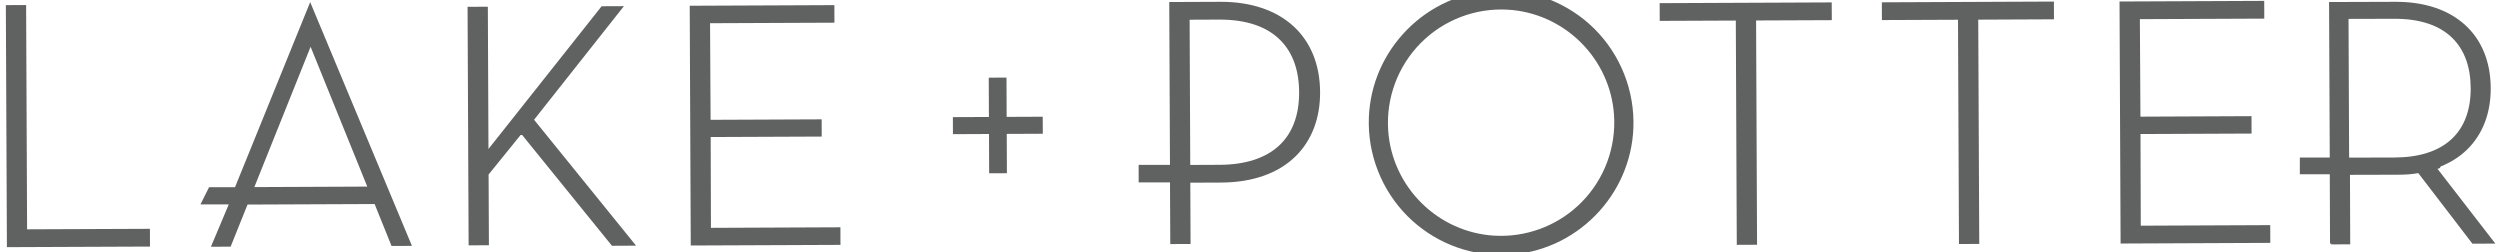
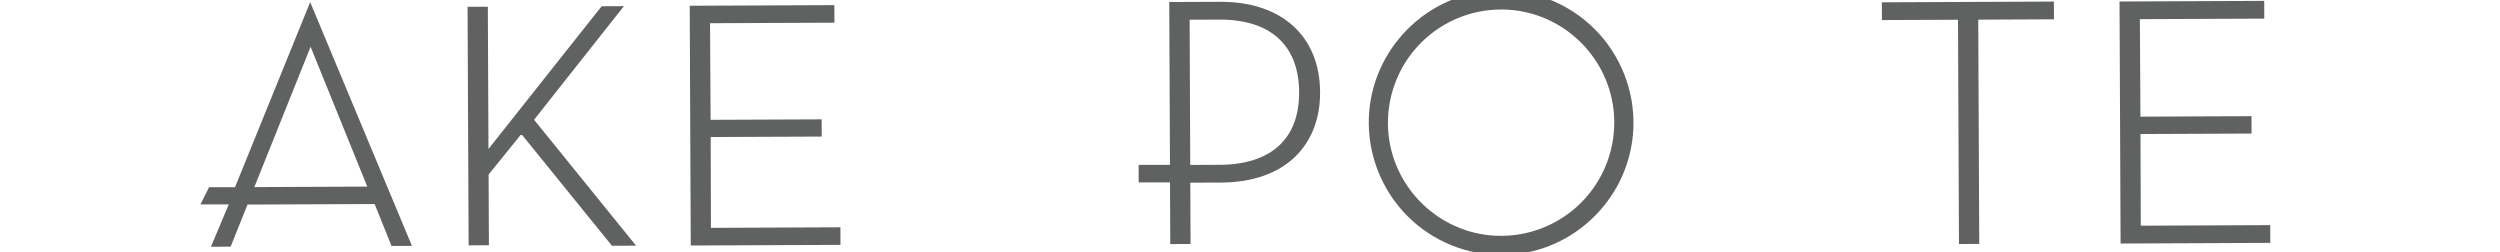
<svg xmlns="http://www.w3.org/2000/svg" version="1.1" id="Layer_1" x="0px" y="0px" viewBox="0 0 800 80.67" style="enable-background:new 0 0 800 80.67;" xml:space="preserve">
  <style type="text/css">
	.st0{fill:#606161;}
</style>
  <g>
-     <polygon class="st0" points="1.87,1.64 2.21,79.09 48,78.9 47.97,73.22 8.67,73.38 8.36,1.61  " />
    <polygon class="st0" points="203.54,78.61 170.9,38.32 199.65,1.97 192.52,2 156.31,47.67 156.11,2.15 149.62,2.18 149.96,78.51    156.45,78.48 156.35,55.84 166.84,42.89 195.83,78.65  " />
    <polygon class="st0" points="267,1.64 220.71,1.84 221.04,78.56 268.95,78.36 268.93,72.73 227.5,72.91 227.42,43.85 262.95,43.7    262.93,38.19 227.39,38.34 227.22,7.43 267.02,7.26  " />
-     <polygon class="st0" points="316.48,42.88 316.53,55.45 322.21,55.43 322.16,42.85 333.7,42.8 333.67,37.35 322.13,37.4    322.08,24.83 316.4,24.85 316.45,37.43 304.92,37.48 304.94,42.93  " />
    <path class="st0" d="M119.88,65.29l5.41,13.42l6.53-0.03L99.26,0.68L75.2,59.91h-8.3l-2.75,5.49h9.06L67.5,78.96l6.3-0.03   l5.41-13.47L119.88,65.29z M99.39,14.97l18.14,44.74l-36.14,0.16L99.39,14.97z" />
    <g>
      <path class="st0" d="M422.43,29.48C422.35,11.57,410.11,0.5,390.5,0.58l-16.34,0.07l0.23,52.11h-10.02v5.61h10.03l0.09,19.73    l6.49-0.03l-0.08-19.61l9.85-0.04c9.98-0.04,18.18-2.91,23.73-8.3C419.72,45.03,422.47,37.9,422.43,29.48z M390.27,52.74    l-9.39,0.04l-0.2-46.47l9.39-0.04c0.07,0,0.14,0,0.22,0c8.53,0,15.06,2.21,19.4,6.56c3.97,3.98,6,9.59,6.03,16.69    C415.78,44.42,406.74,52.67,390.27,52.74z" />
-       <polygon class="st0" points="555.46,6.58 555.77,78.35 562.26,78.32 561.95,6.55 586.18,6.45 586.15,0.77 531.09,1.01     531.11,6.68   " />
      <polygon class="st0" points="626.56,6.32 626.87,78.08 633.36,78.06 633.04,6.29 657.27,6.18 657.25,0.5 602.19,0.74 602.21,6.42       " />
      <polygon class="st0" points="724.55,0.28 678.25,0.48 678.59,77.93 726.5,77.72 726.47,72.04 685.05,72.22 684.96,42.89     720.5,42.74 720.48,37.17 684.94,37.33 684.76,6.13 724.57,5.96   " />
      <path class="st0" d="M478.19-3.06c-10.51,0.53-20.41,4.97-27.88,12.51c-7.47,7.54-11.83,17.48-12.27,27.99    c-0.49,11.88,4.07,23.5,12.51,31.87c7.94,7.88,18.73,12.29,29.86,12.29c0.71,0,1.41-0.02,2.12-0.05    c10.51-0.53,20.41-4.97,27.88-12.51c7.47-7.54,11.83-17.48,12.27-27.99c0.49-11.88-4.07-23.5-12.51-31.87    C501.72,0.81,490.06-3.65,478.19-3.06z M506.07,64.74c-6.83,6.89-16.12,10.73-25.76,10.73c-0.72,0-1.44-0.02-2.16-0.06    c-8.73-0.52-17-4.23-23.27-10.45c-6.28-6.22-10.06-14.45-10.66-23.18c-0.71-10.4,3.09-20.62,10.42-28.01    c7.34-7.4,17.51-11.29,27.92-10.67c8.73,0.52,17,4.23,23.27,10.45c6.27,6.22,10.06,14.45,10.65,23.18    C517.2,47.13,513.4,57.34,506.07,64.74z" />
-       <path class="st0" d="M780.01,54.04l0.74-0.26l0.27-0.51c3.25-1.31,6.09-3.11,8.42-5.38c5-4.86,7.63-11.67,7.59-19.71    c-0.07-17.1-11.76-27.68-30.49-27.6L745.3,0.65l0.22,49.77h-9.57v5.35h9.58l0.08,22.2l0.42,0l-0.05,0.24l6.09-0.03l-0.08-22.23    l15.41-0.04c2.42-0.01,4.31-0.15,6.12-0.46l0.33-0.06l17.32,22.59l7.34-0.03L780.01,54.04z M766.12,6.01c0.07,0,0.14,0,0.21,0    c8.15,0,14.38,2.11,18.53,6.26c3.79,3.8,5.73,9.16,5.76,15.94c0.06,14.24-8.57,22.12-24.3,22.19l-14.6,0.04l-0.19-44.39    L766.12,6.01z" />
    </g>
  </g>
</svg>